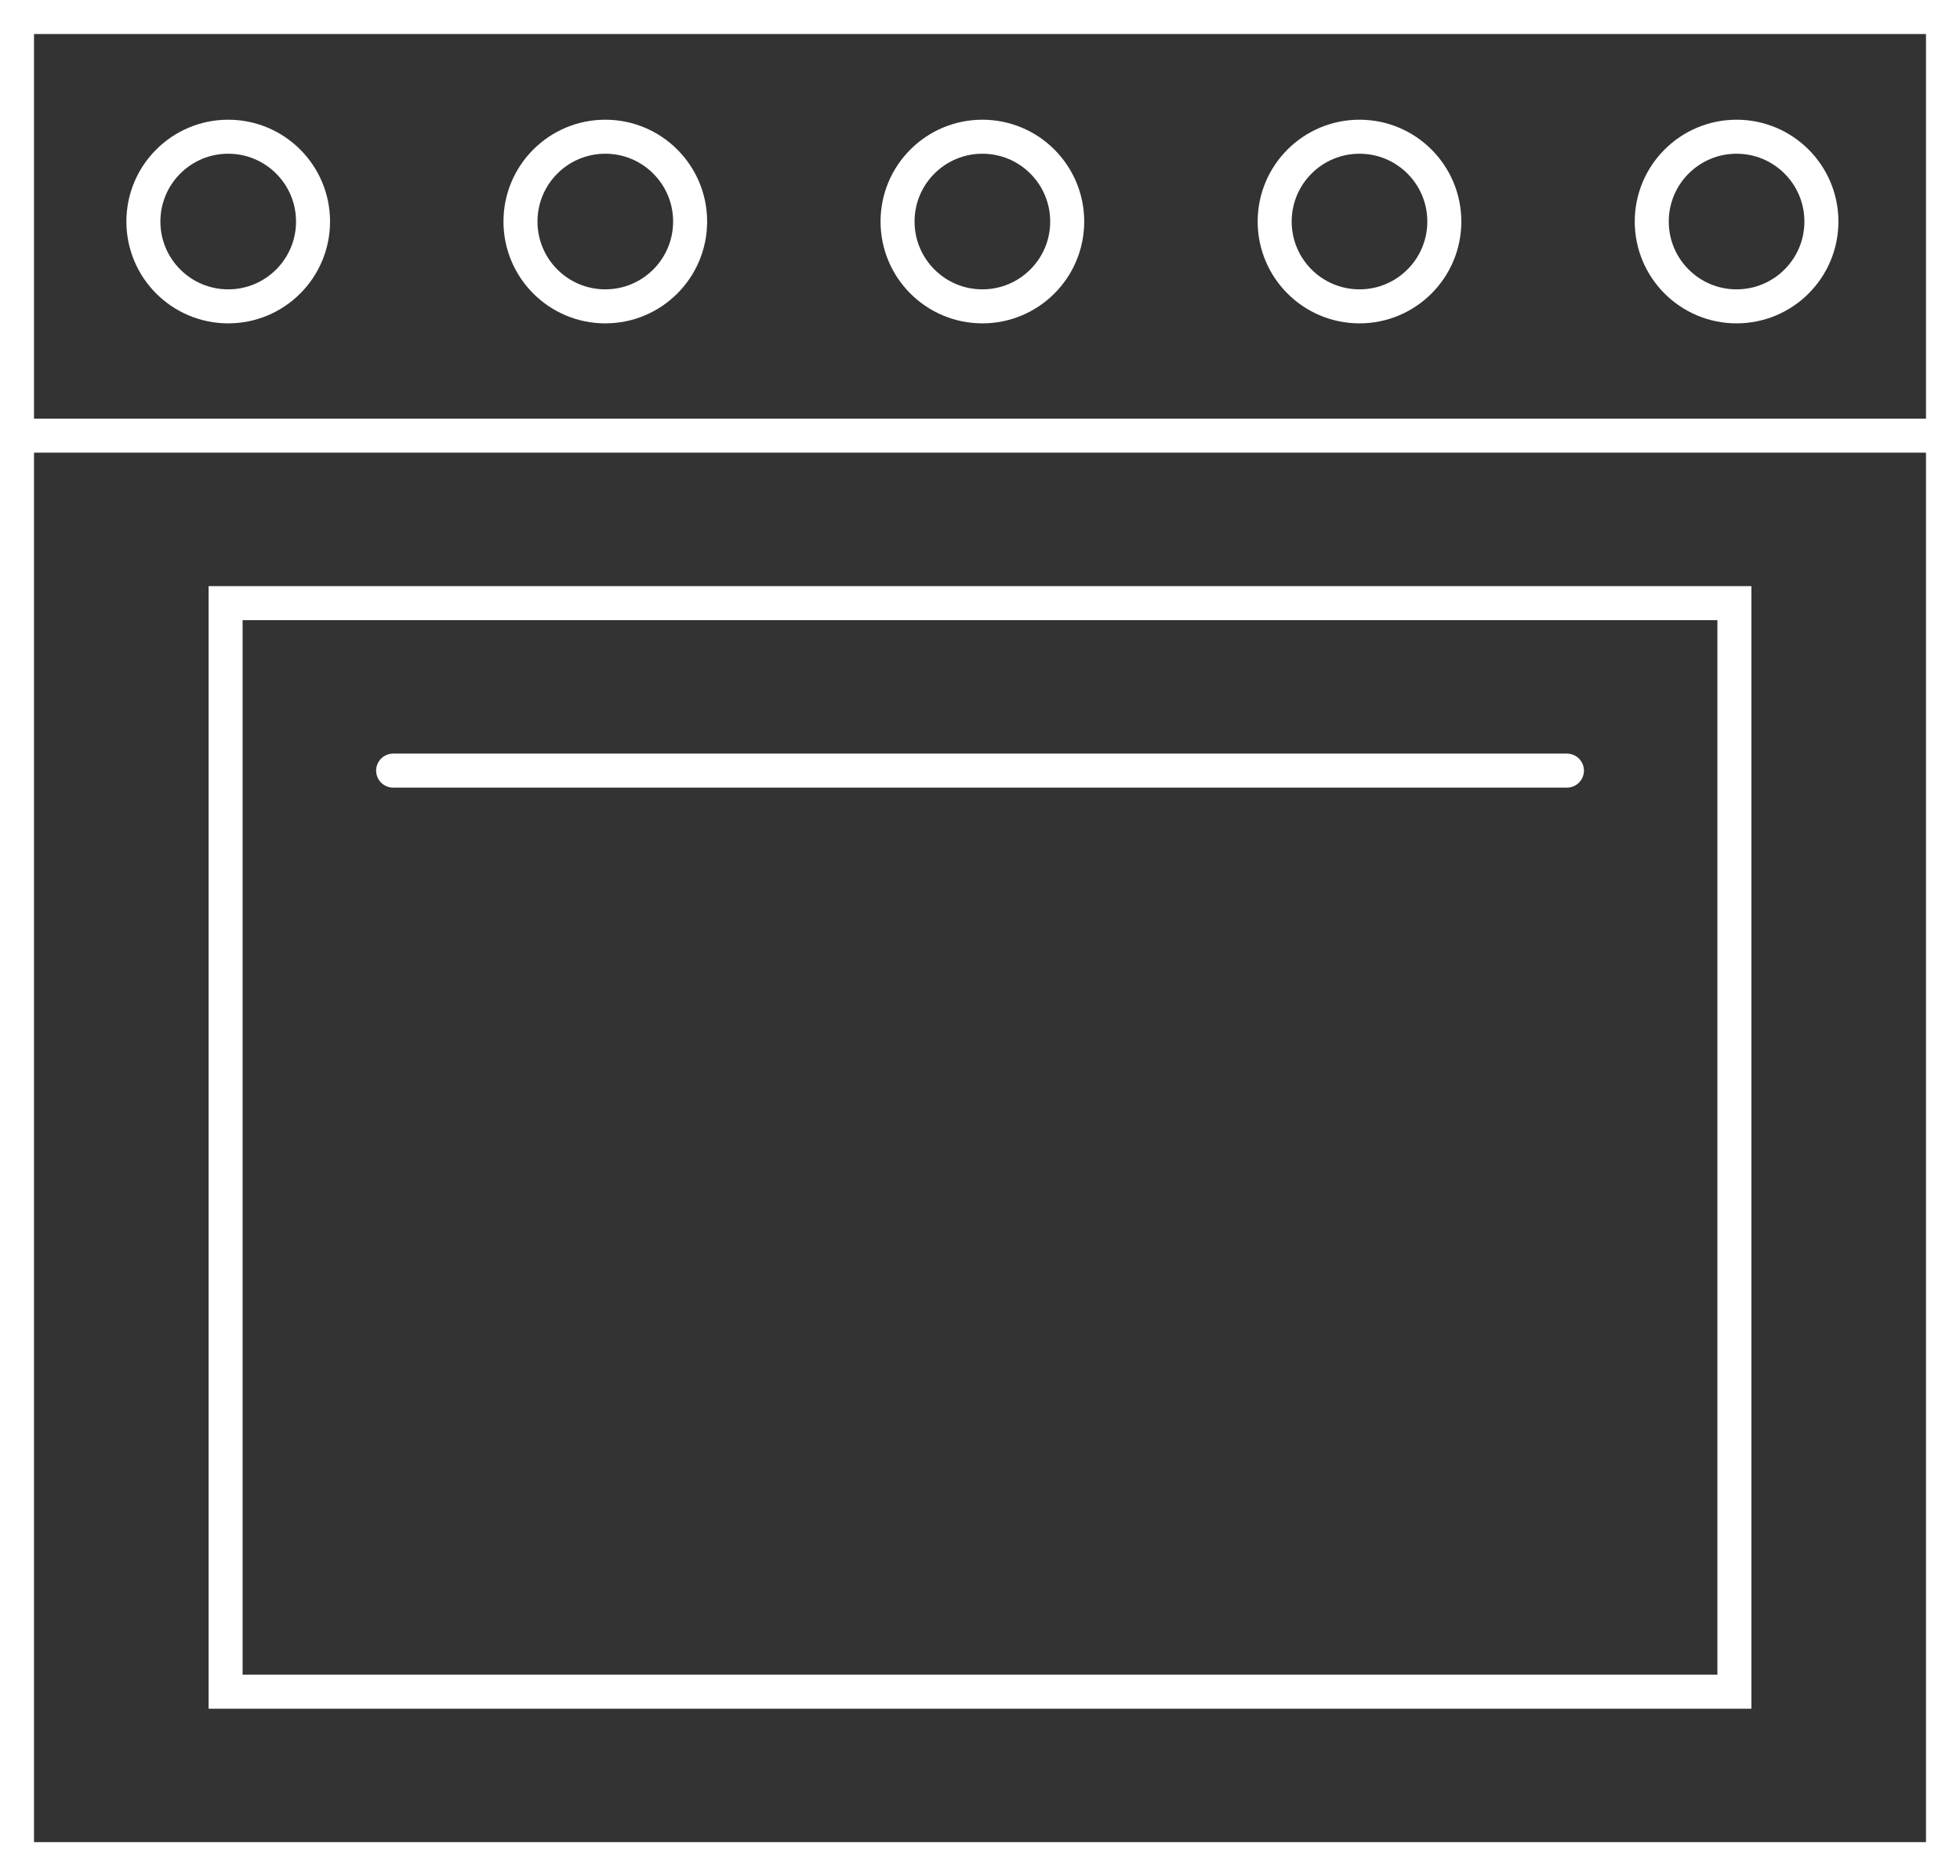
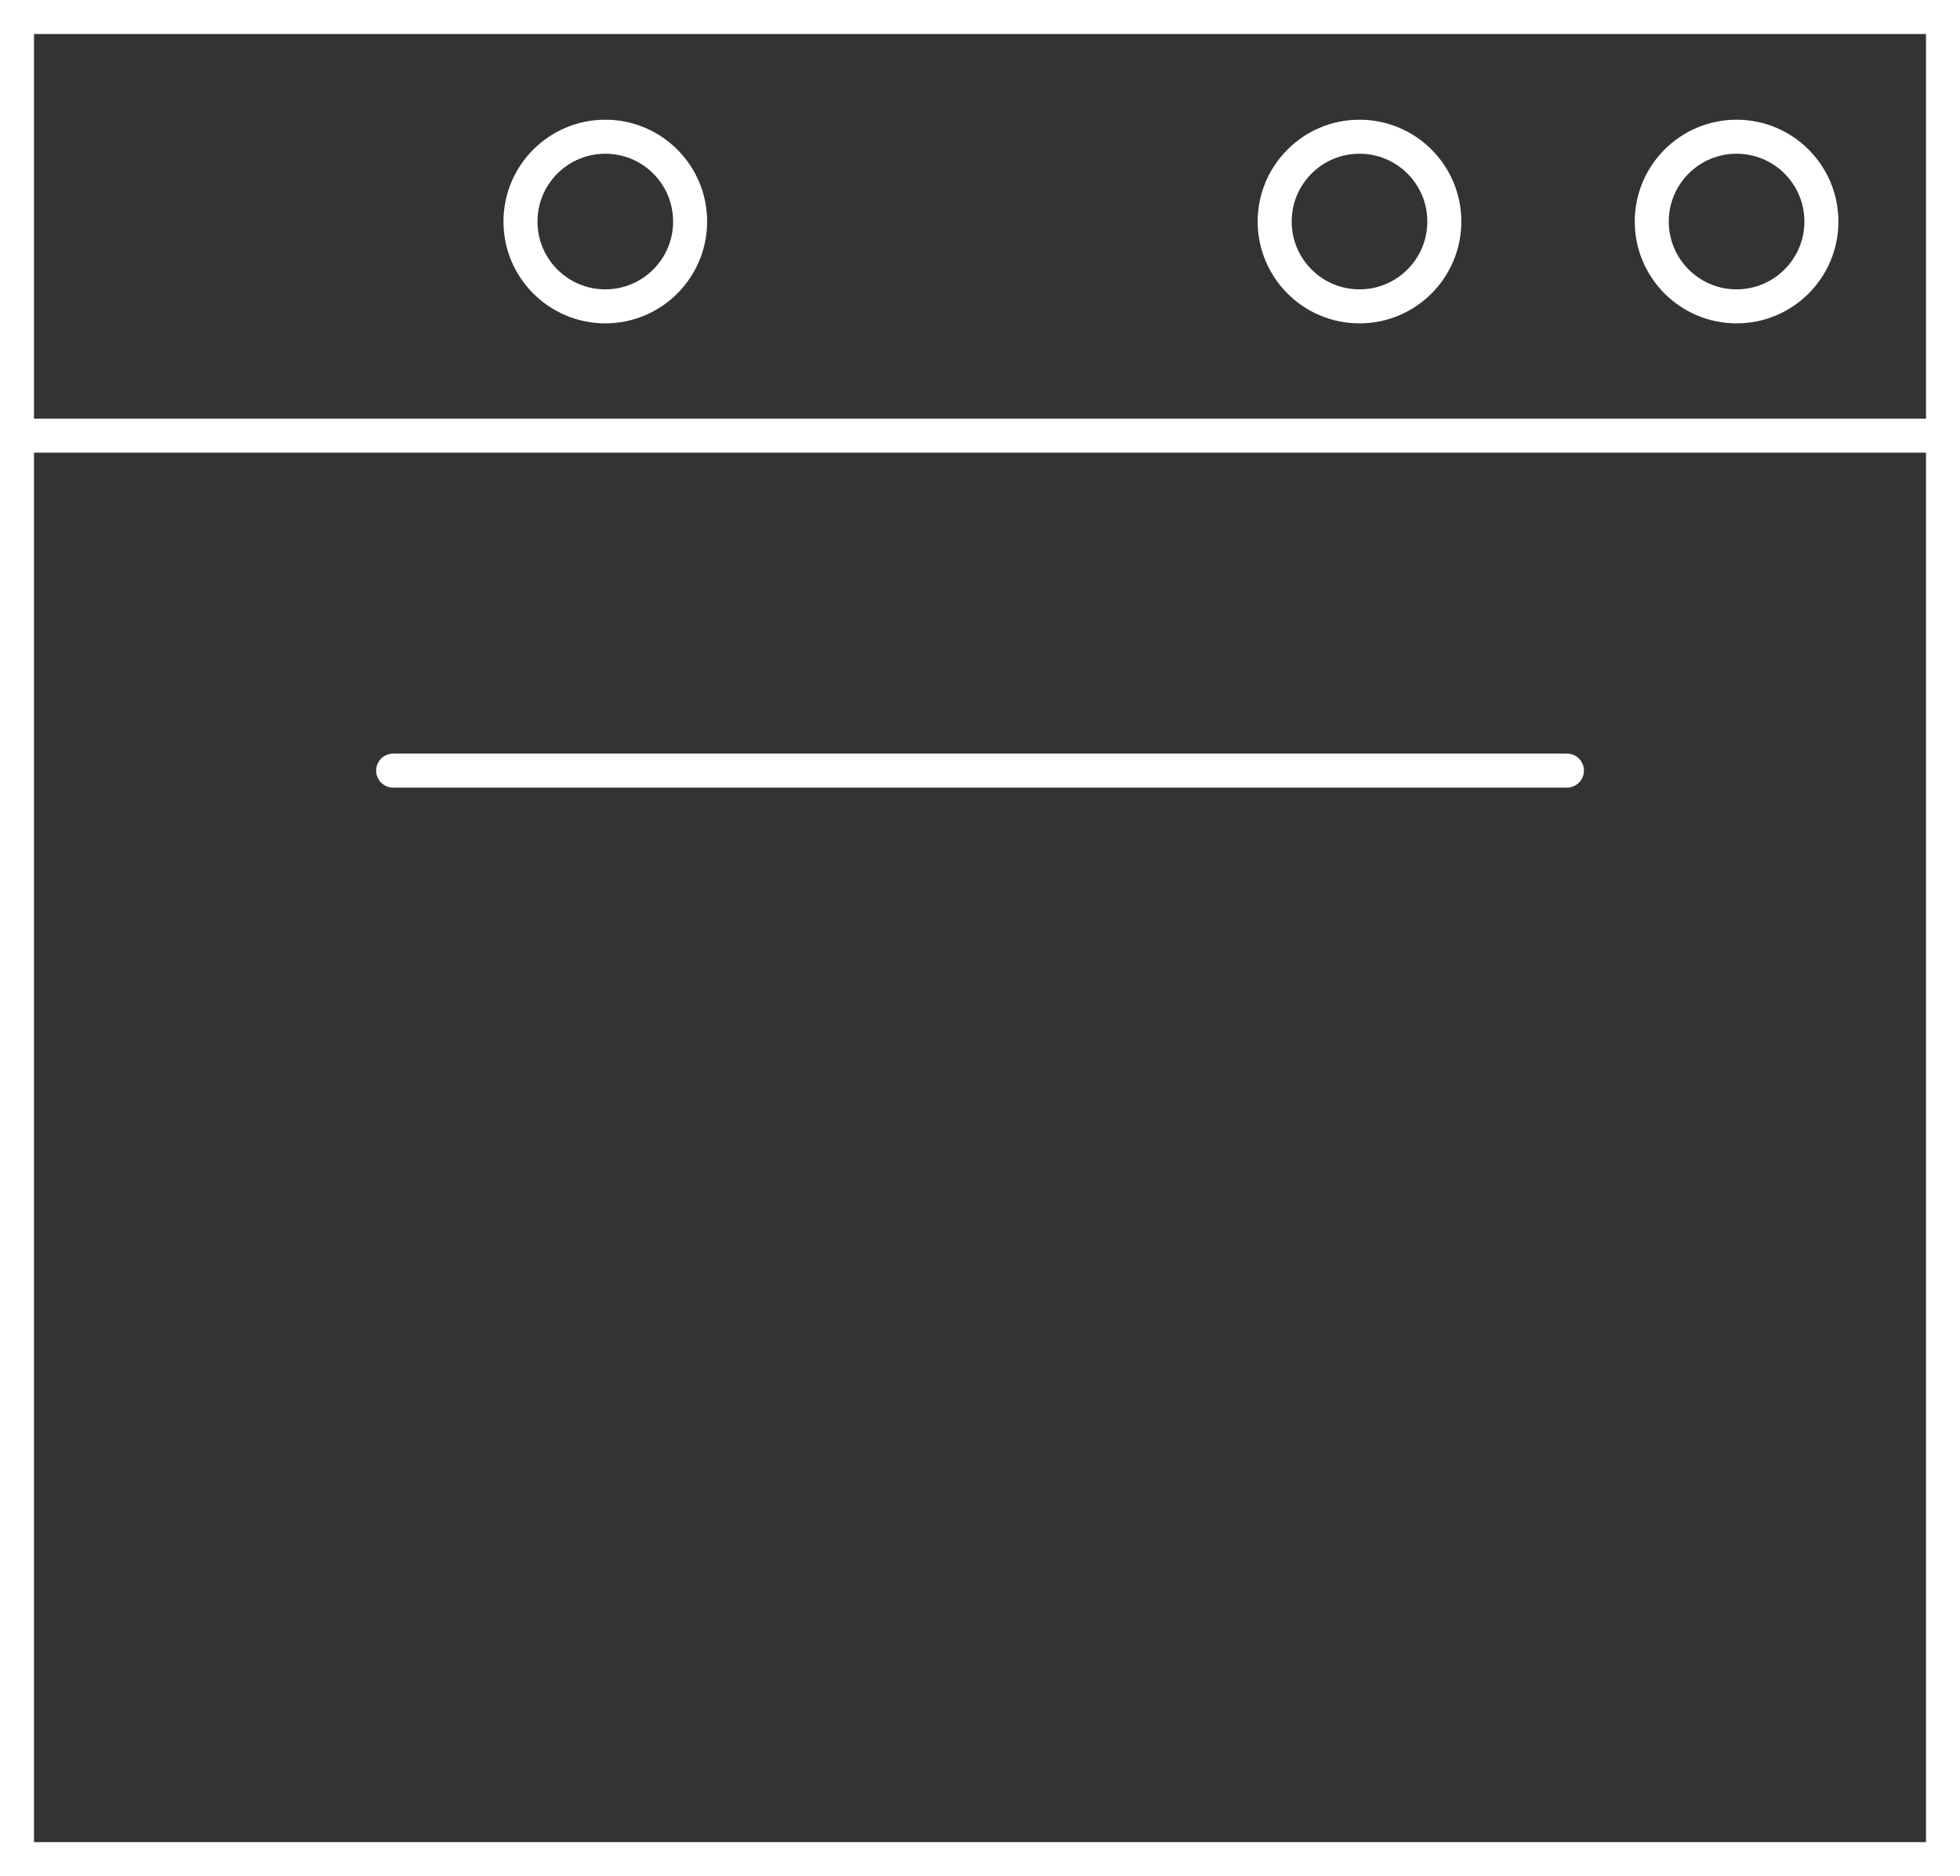
<svg xmlns="http://www.w3.org/2000/svg" width="57.628" height="55.166" viewBox="0 0 57.628 55.166">
  <rect x="0" y="0" width="57.628" height="55.166" fill="#333333" stroke="none" />
  <defs>
    <style>.a{fill:none;stroke:#fff;stroke-linecap:round;stroke-miterlimit:10;}</style>
  </defs>
  <g transform="translate(0.5 0.5)">
    <rect class="a" width="56.628" height="54.166" />
    <line class="a" x2="56.628" transform="translate(0 12.31)" />
    <ellipse class="a" cx="2.494" cy="2.494" rx="2.494" ry="2.494" transform="translate(48.065 3.52)" />
    <ellipse class="a" cx="2.494" cy="2.494" rx="2.494" ry="2.494" transform="translate(36.978 3.52)" />
-     <ellipse class="a" cx="2.494" cy="2.494" rx="2.494" ry="2.494" transform="translate(25.89 3.52)" />
    <ellipse class="a" cx="2.494" cy="2.494" rx="2.494" ry="2.494" transform="translate(14.803 3.52)" />
-     <ellipse class="a" cx="2.494" cy="2.494" rx="2.494" ry="2.494" transform="translate(3.716 3.52)" />
-     <rect class="a" width="44.362" height="32.007" transform="translate(6.133 17.235)" />
    <line class="a" x2="34.512" transform="translate(11.059 22.159)" />
  </g>
</svg>